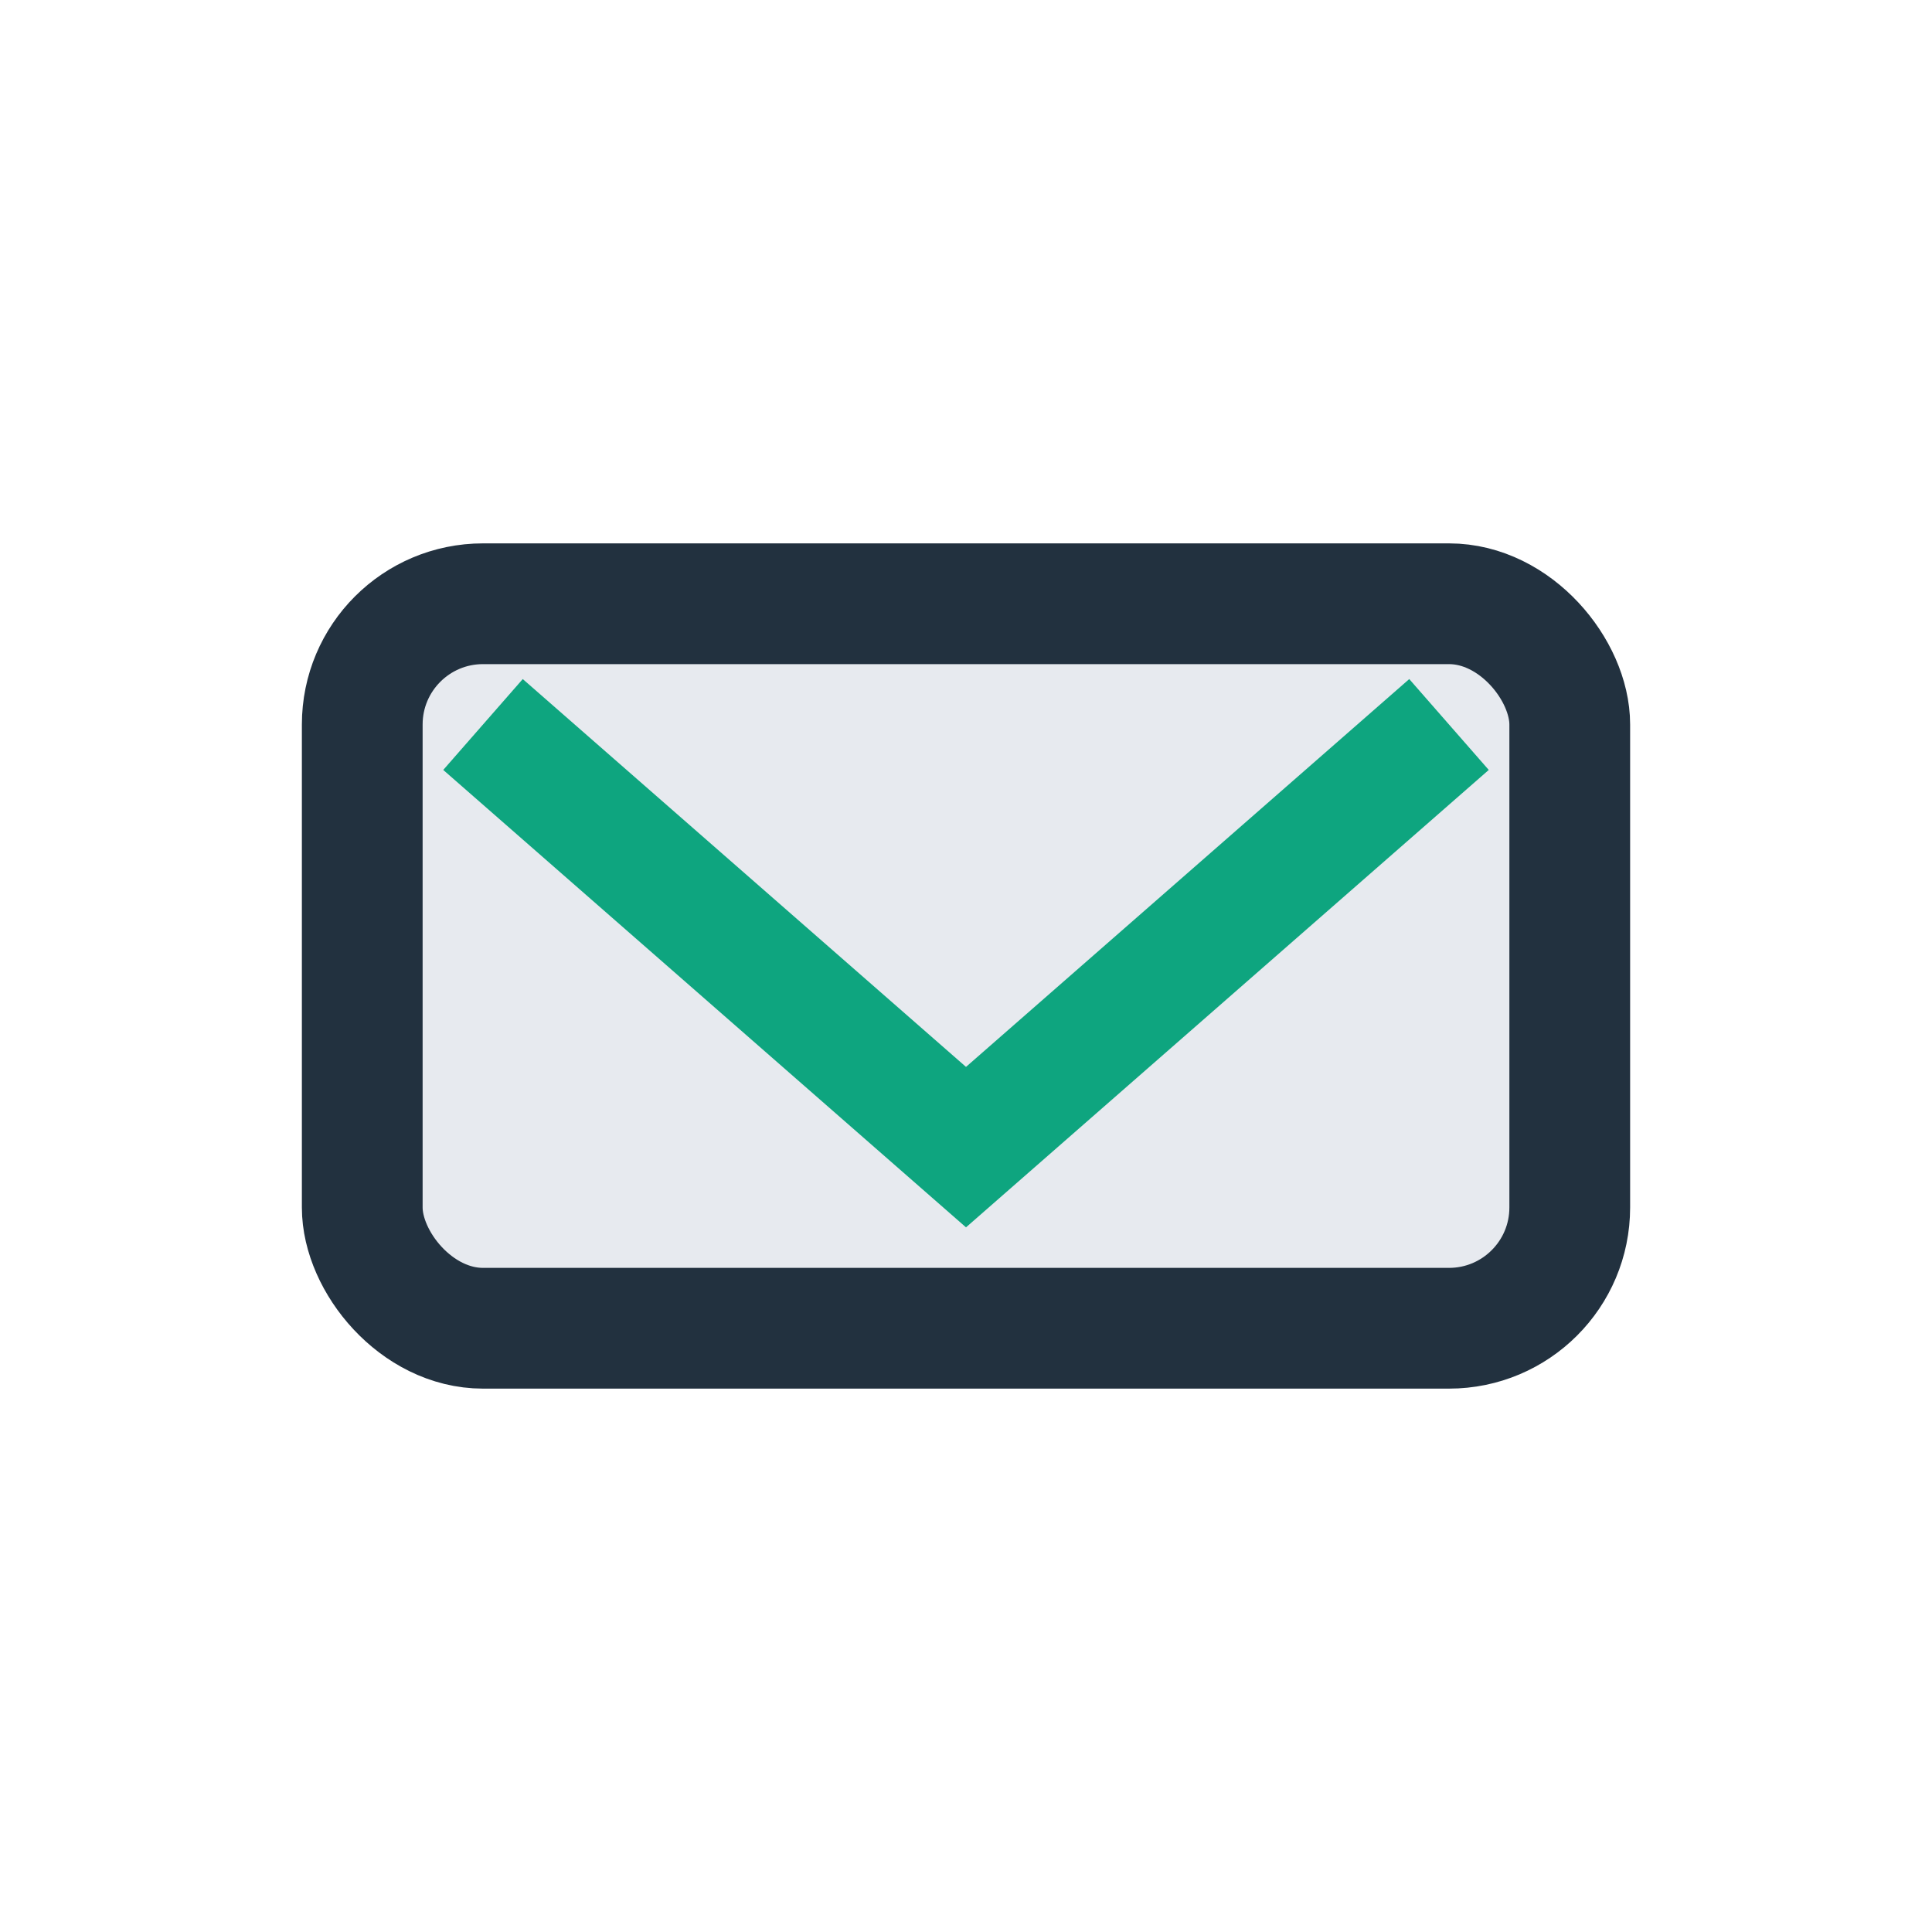
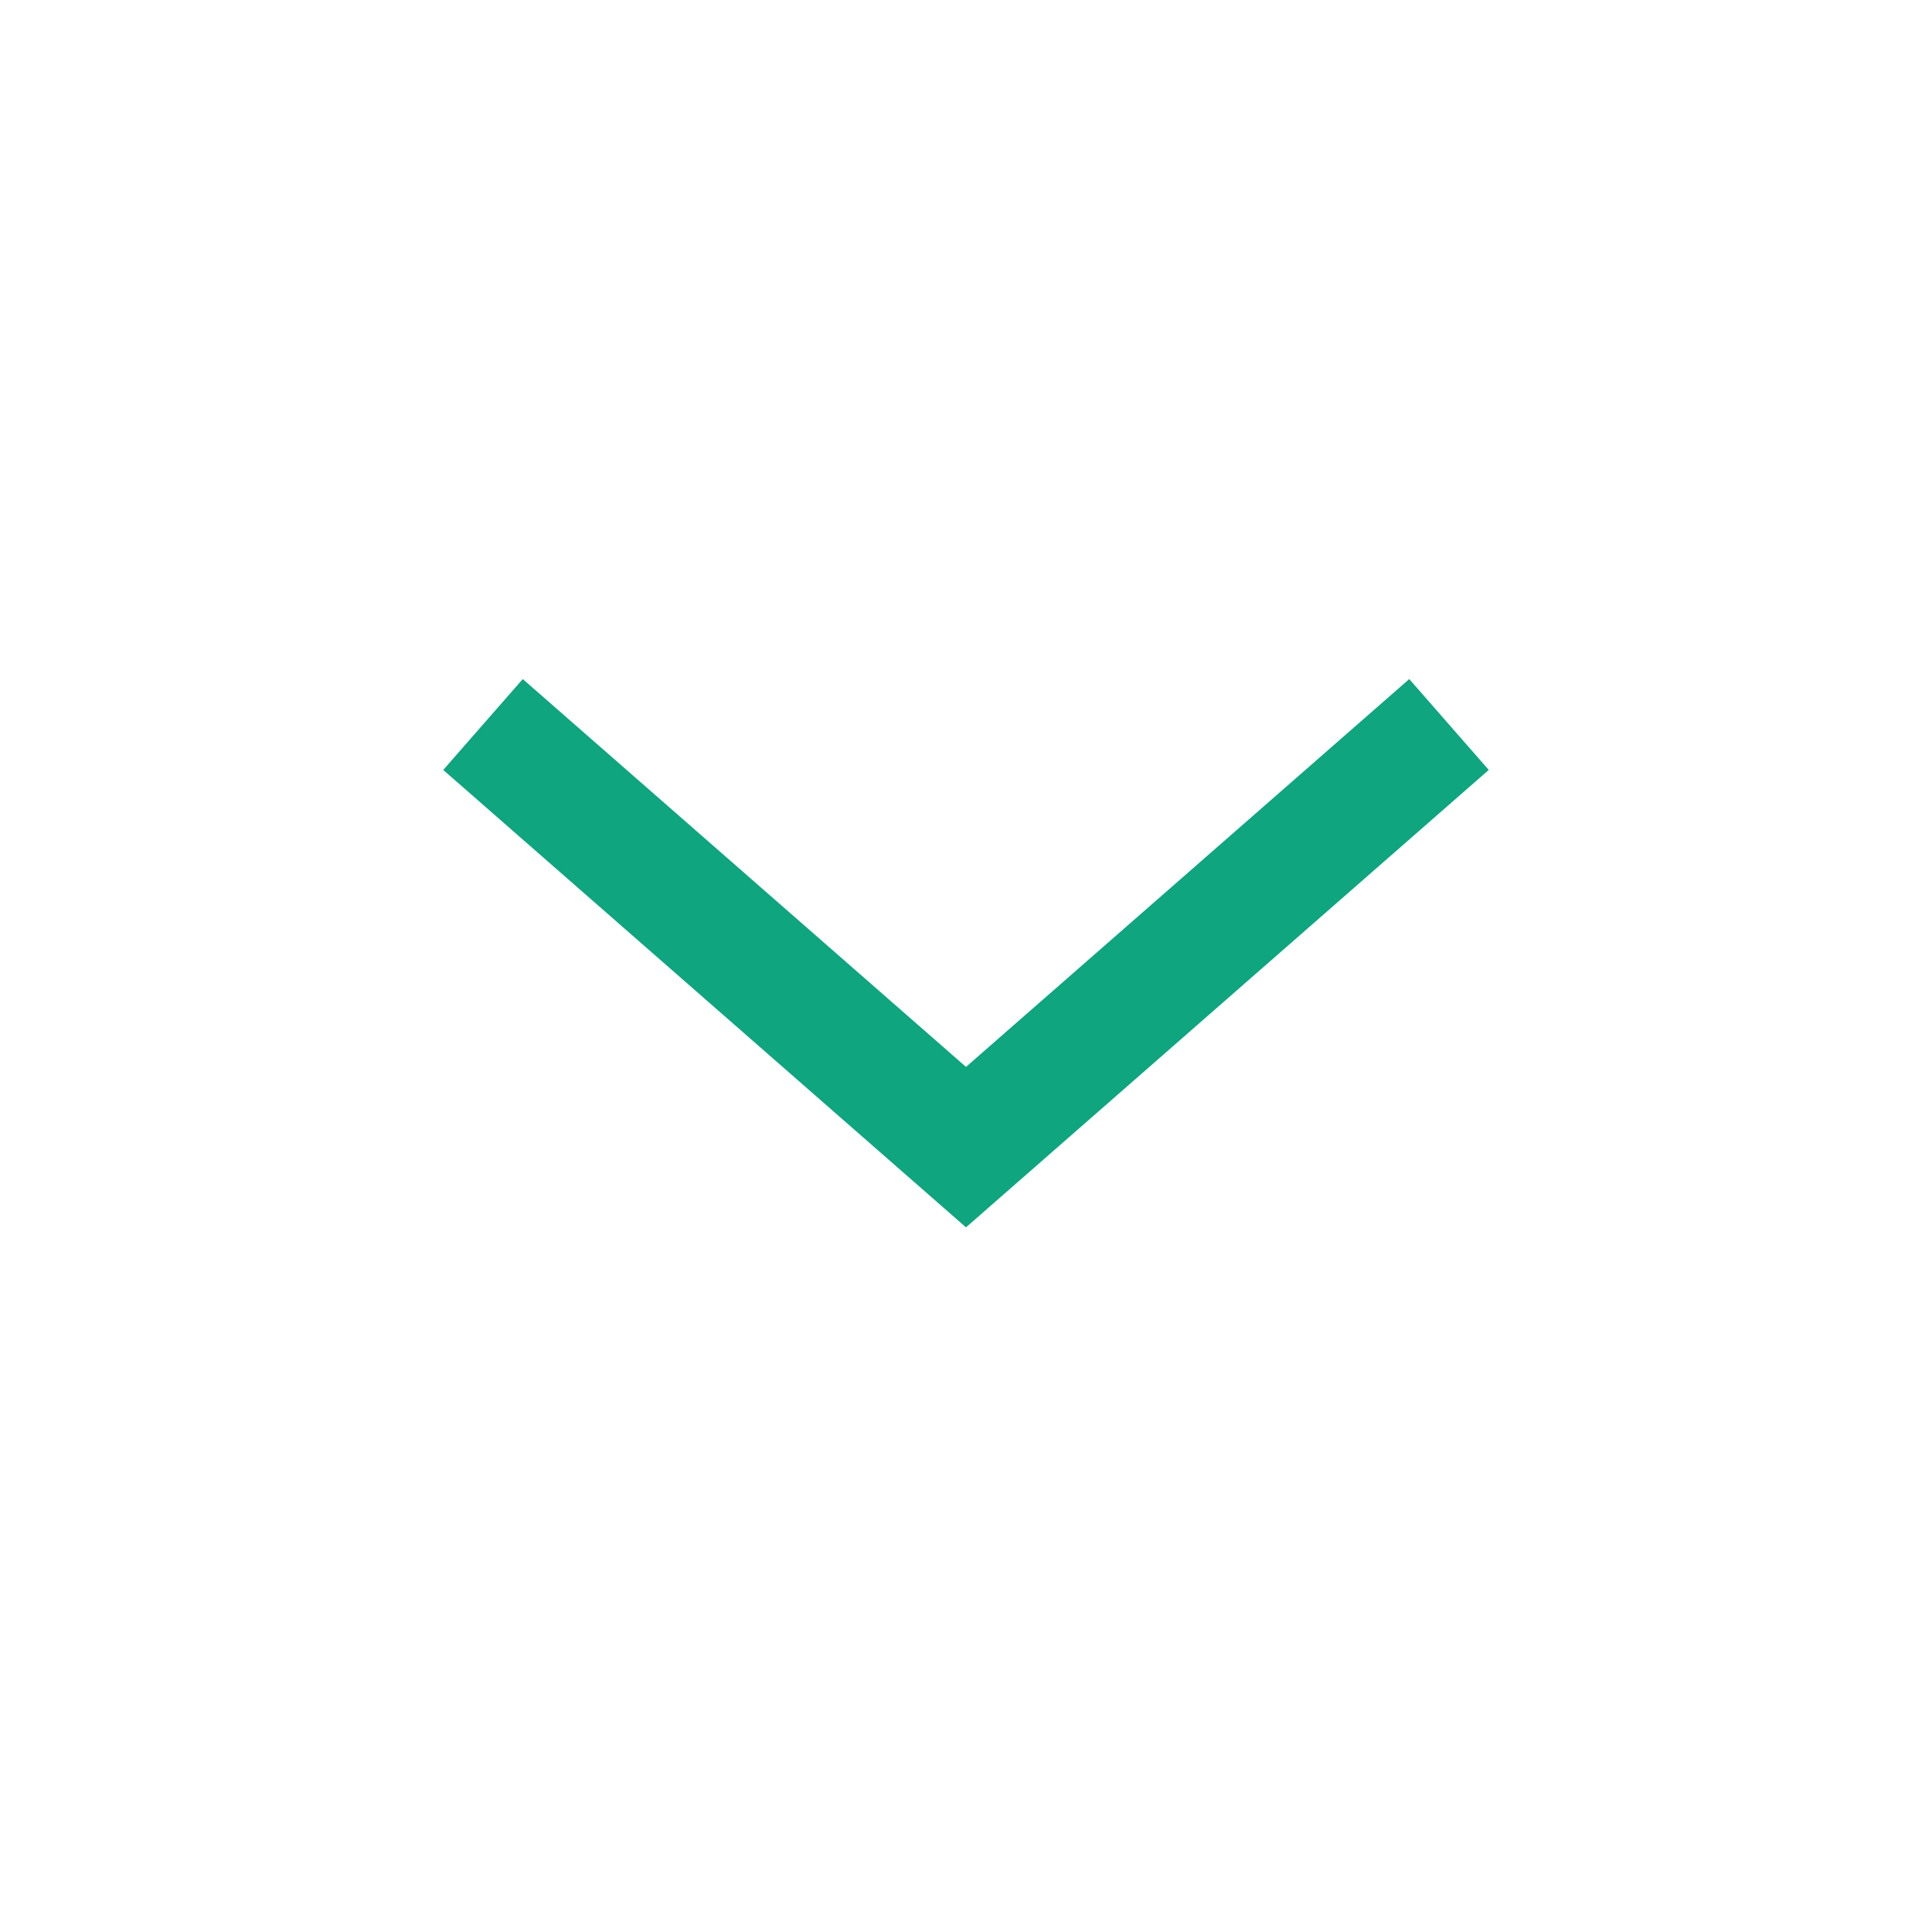
<svg xmlns="http://www.w3.org/2000/svg" width="32" height="32" viewBox="0 0 32 32">
-   <rect x="6" y="10" width="20" height="12" rx="2" fill="#e7eaef" stroke="#22313f" stroke-width="2" />
  <path d="M8 12l8 7 8-7" stroke="#0ea57f" stroke-width="2" fill="none" />
</svg>